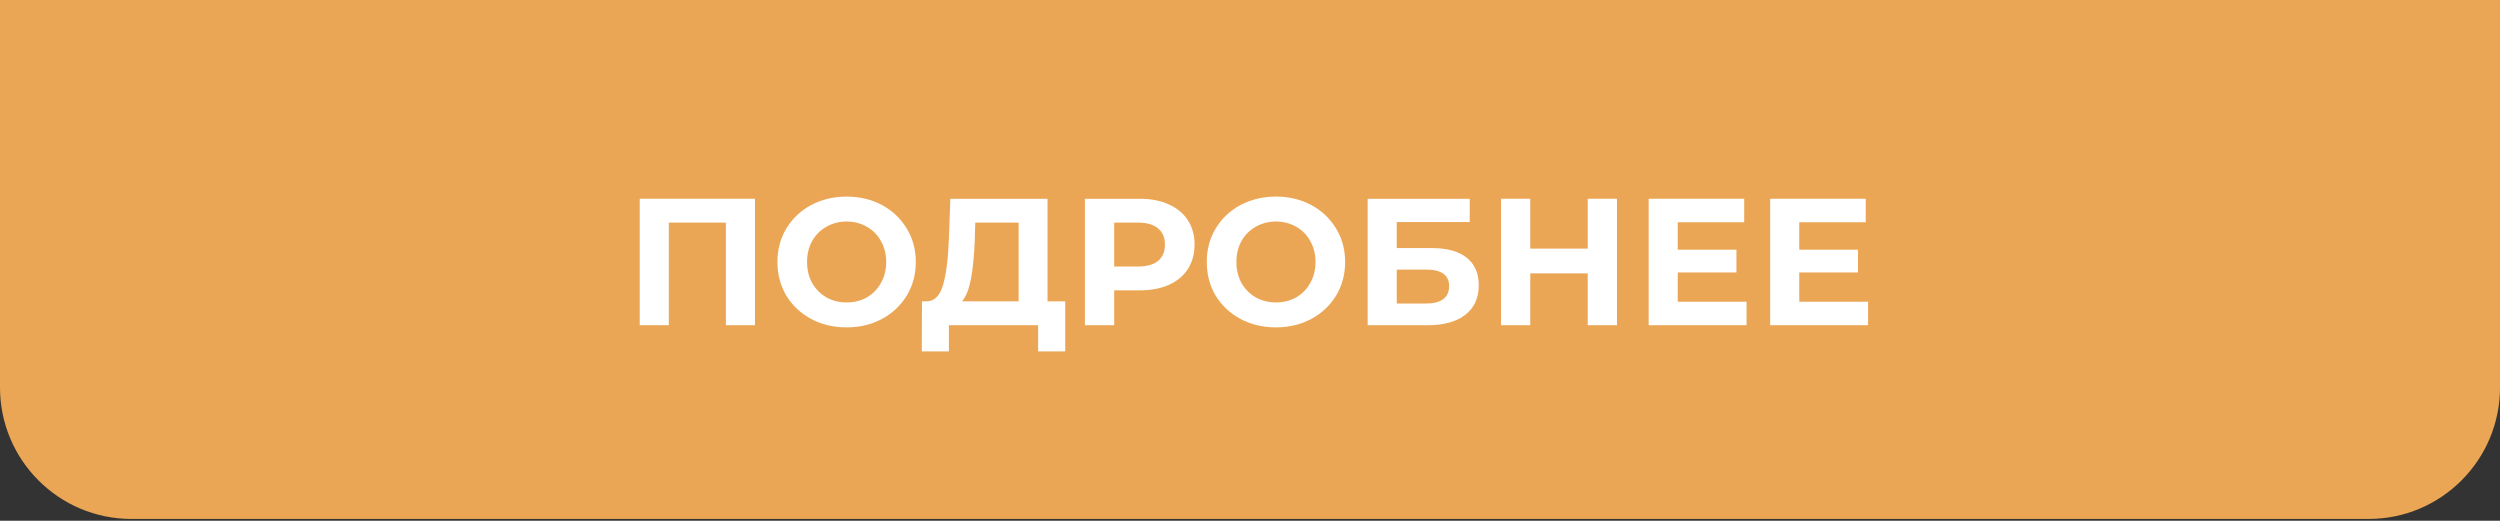
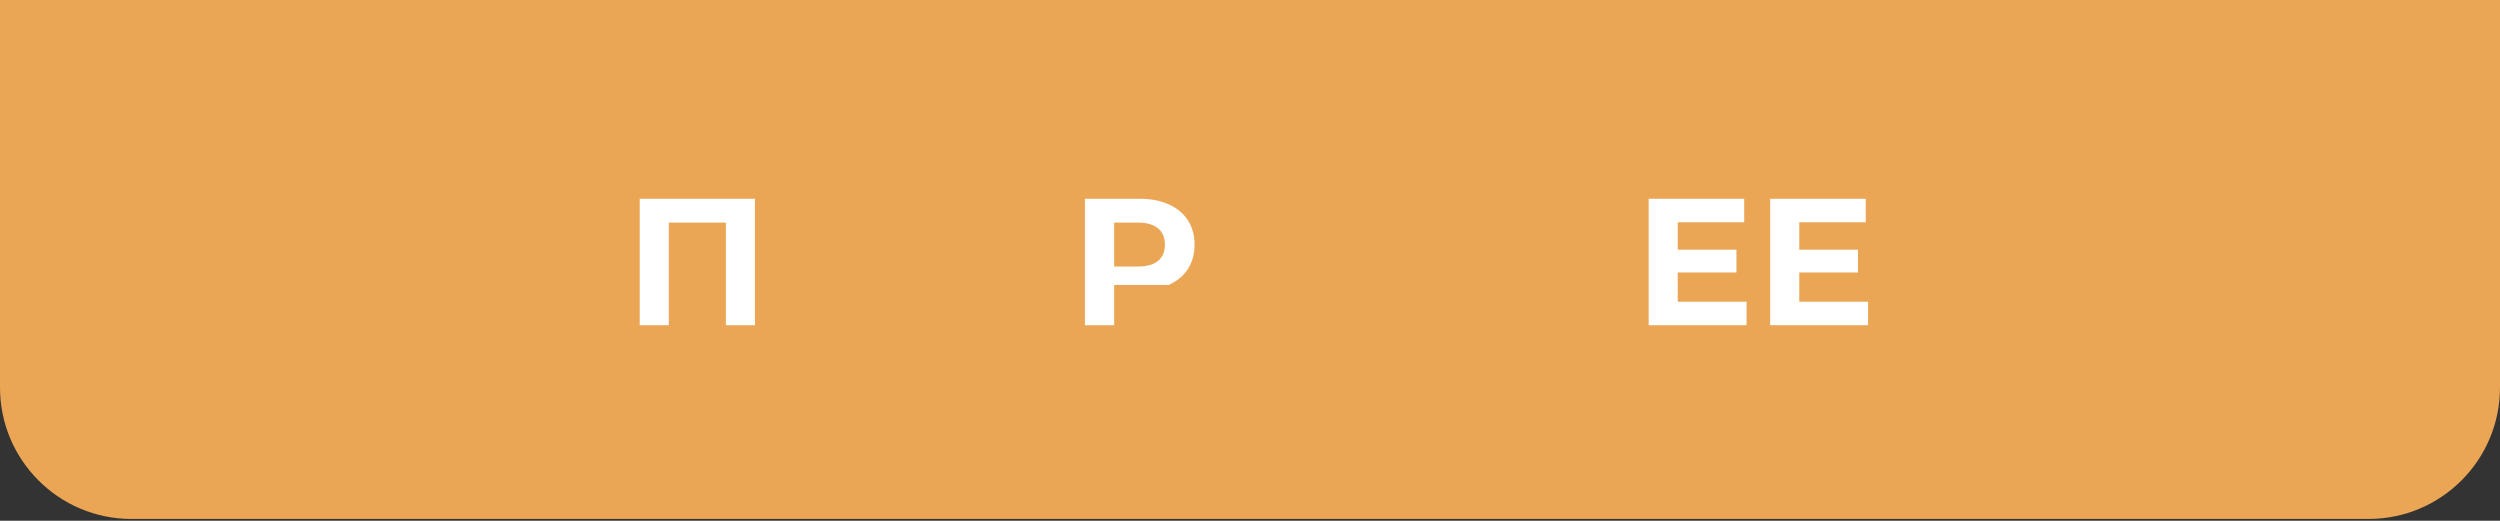
<svg xmlns="http://www.w3.org/2000/svg" width="1013" height="211" viewBox="0 0 1013 211" fill="none">
  <rect x="0" y="0" width="1013" height="211" fill="#333333" stroke="none" />
  <path d="M0 0H1013V157.006C1013 186.426 989.151 210.276 959.731 210.276H53.27C23.85 210.276 0 186.426 0 157.006V0Z" fill="#EBA655" />
  <path d="M305.907 80.541V131.773H294.124V90.202H270.997V131.773H259.214V80.541H305.907Z" fill="white" />
-   <path d="M343.052 132.651C337.734 132.651 332.928 131.504 328.634 129.211C324.389 126.918 321.047 123.771 318.607 119.77C316.216 115.72 315.021 111.183 315.021 106.157C315.021 101.132 316.216 96.618 318.607 92.617C321.047 88.568 324.389 85.396 328.634 83.103C332.928 80.81 337.734 79.663 343.052 79.663C348.37 79.663 353.152 80.81 357.397 83.103C361.642 85.396 364.984 88.568 367.423 92.617C369.863 96.618 371.083 101.132 371.083 106.157C371.083 111.183 369.863 115.72 367.423 119.77C364.984 123.771 361.642 126.918 357.397 129.211C353.152 131.504 348.37 132.651 343.052 132.651ZM343.052 122.551C346.077 122.551 348.809 121.868 351.249 120.502C353.688 119.087 355.591 117.135 356.958 114.647C358.372 112.159 359.08 109.329 359.08 106.157C359.08 102.986 358.372 100.156 356.958 97.667C355.591 95.179 353.688 93.252 351.249 91.885C348.809 90.471 346.077 89.763 343.052 89.763C340.027 89.763 337.294 90.471 334.855 91.885C332.415 93.252 330.488 95.179 329.073 97.667C327.707 100.156 327.024 102.986 327.024 106.157C327.024 109.329 327.707 112.159 329.073 114.647C330.488 117.135 332.415 119.087 334.855 120.502C337.294 121.868 340.027 122.551 343.052 122.551Z" fill="white" />
-   <path d="M431.628 122.112V142.385H420.65V131.773H384.496V142.385H373.517L373.591 122.112H375.64C378.714 122.014 380.885 119.77 382.153 115.379C383.422 110.988 384.203 104.718 384.496 96.57L385.081 80.541H424.456V122.112H431.628ZM394.961 97.667C394.717 103.766 394.205 108.889 393.424 113.037C392.644 117.135 391.448 120.16 389.838 122.112H412.746V90.202H395.181L394.961 97.667Z" fill="white" />
-   <path d="M461.786 80.541C466.323 80.541 470.251 81.298 473.569 82.81C476.936 84.323 479.521 86.47 481.327 89.251C483.132 92.032 484.035 95.325 484.035 99.131C484.035 102.888 483.132 106.182 481.327 109.011C479.521 111.793 476.936 113.939 473.569 115.452C470.251 116.916 466.323 117.648 461.786 117.648H451.466V131.773H439.61V80.541H461.786ZM461.127 107.987C464.689 107.987 467.397 107.231 469.251 105.718C471.105 104.157 472.032 101.961 472.032 99.131C472.032 96.252 471.105 94.057 469.251 92.544C467.397 90.983 464.689 90.202 461.127 90.202H451.466V107.987H461.127Z" fill="white" />
-   <path d="M517.015 132.651C511.697 132.651 506.891 131.504 502.597 129.211C498.353 126.918 495.01 123.771 492.571 119.77C490.18 115.72 488.985 111.183 488.985 106.157C488.985 101.132 490.18 96.618 492.571 92.617C495.01 88.568 498.353 85.396 502.597 83.103C506.891 80.81 511.697 79.663 517.015 79.663C522.334 79.663 527.115 80.81 531.36 83.103C535.605 85.396 538.947 88.568 541.387 92.617C543.827 96.618 545.046 101.132 545.046 106.157C545.046 111.183 543.827 115.72 541.387 119.77C538.947 123.771 535.605 126.918 531.36 129.211C527.115 131.504 522.334 132.651 517.015 132.651ZM517.015 122.551C520.041 122.551 522.773 121.868 525.212 120.502C527.652 119.087 529.555 117.135 530.921 114.647C532.336 112.159 533.044 109.329 533.044 106.157C533.044 102.986 532.336 100.156 530.921 97.667C529.555 95.179 527.652 93.252 525.212 91.885C522.773 90.471 520.041 89.763 517.015 89.763C513.99 89.763 511.258 90.471 508.818 91.885C506.379 93.252 504.452 95.179 503.037 97.667C501.67 100.156 500.987 102.986 500.987 106.157C500.987 109.329 501.67 112.159 503.037 114.647C504.452 117.135 506.379 119.087 508.818 120.502C511.258 121.868 513.99 122.551 517.015 122.551Z" fill="white" />
-   <path d="M554.18 80.541H595.531V89.983H565.963V100.522H580.162C586.358 100.522 591.066 101.815 594.287 104.401C597.556 106.987 599.19 110.719 599.19 115.598C599.19 120.721 597.385 124.698 593.774 127.528C590.164 130.358 585.065 131.773 578.478 131.773H554.18V80.541ZM577.819 122.99C580.845 122.99 583.162 122.405 584.772 121.234C586.382 120.014 587.187 118.257 587.187 115.964C587.187 111.475 584.065 109.231 577.819 109.231H565.963V122.99H577.819Z" fill="white" />
-   <path d="M655.199 80.541V131.773H643.343V110.768H620.069V131.773H608.213V80.541H620.069V100.741H643.343V80.541H655.199Z" fill="white" />
+   <path d="M461.786 80.541C466.323 80.541 470.251 81.298 473.569 82.81C476.936 84.323 479.521 86.47 481.327 89.251C483.132 92.032 484.035 95.325 484.035 99.131C484.035 102.888 483.132 106.182 481.327 109.011C479.521 111.793 476.936 113.939 473.569 115.452H451.466V131.773H439.61V80.541H461.786ZM461.127 107.987C464.689 107.987 467.397 107.231 469.251 105.718C471.105 104.157 472.032 101.961 472.032 99.131C472.032 96.252 471.105 94.057 469.251 92.544C467.397 90.983 464.689 90.202 461.127 90.202H451.466V107.987H461.127Z" fill="white" />
  <path d="M707.703 122.258V131.773H668.035V80.541H706.751V90.056H679.818V101.18H703.604V110.402H679.818V122.258H707.703Z" fill="white" />
  <path d="M756.947 122.258V131.773H717.28V80.541H755.996V90.056H729.063V101.18H752.849V110.402H729.063V122.258H756.947Z" fill="white" />
</svg>